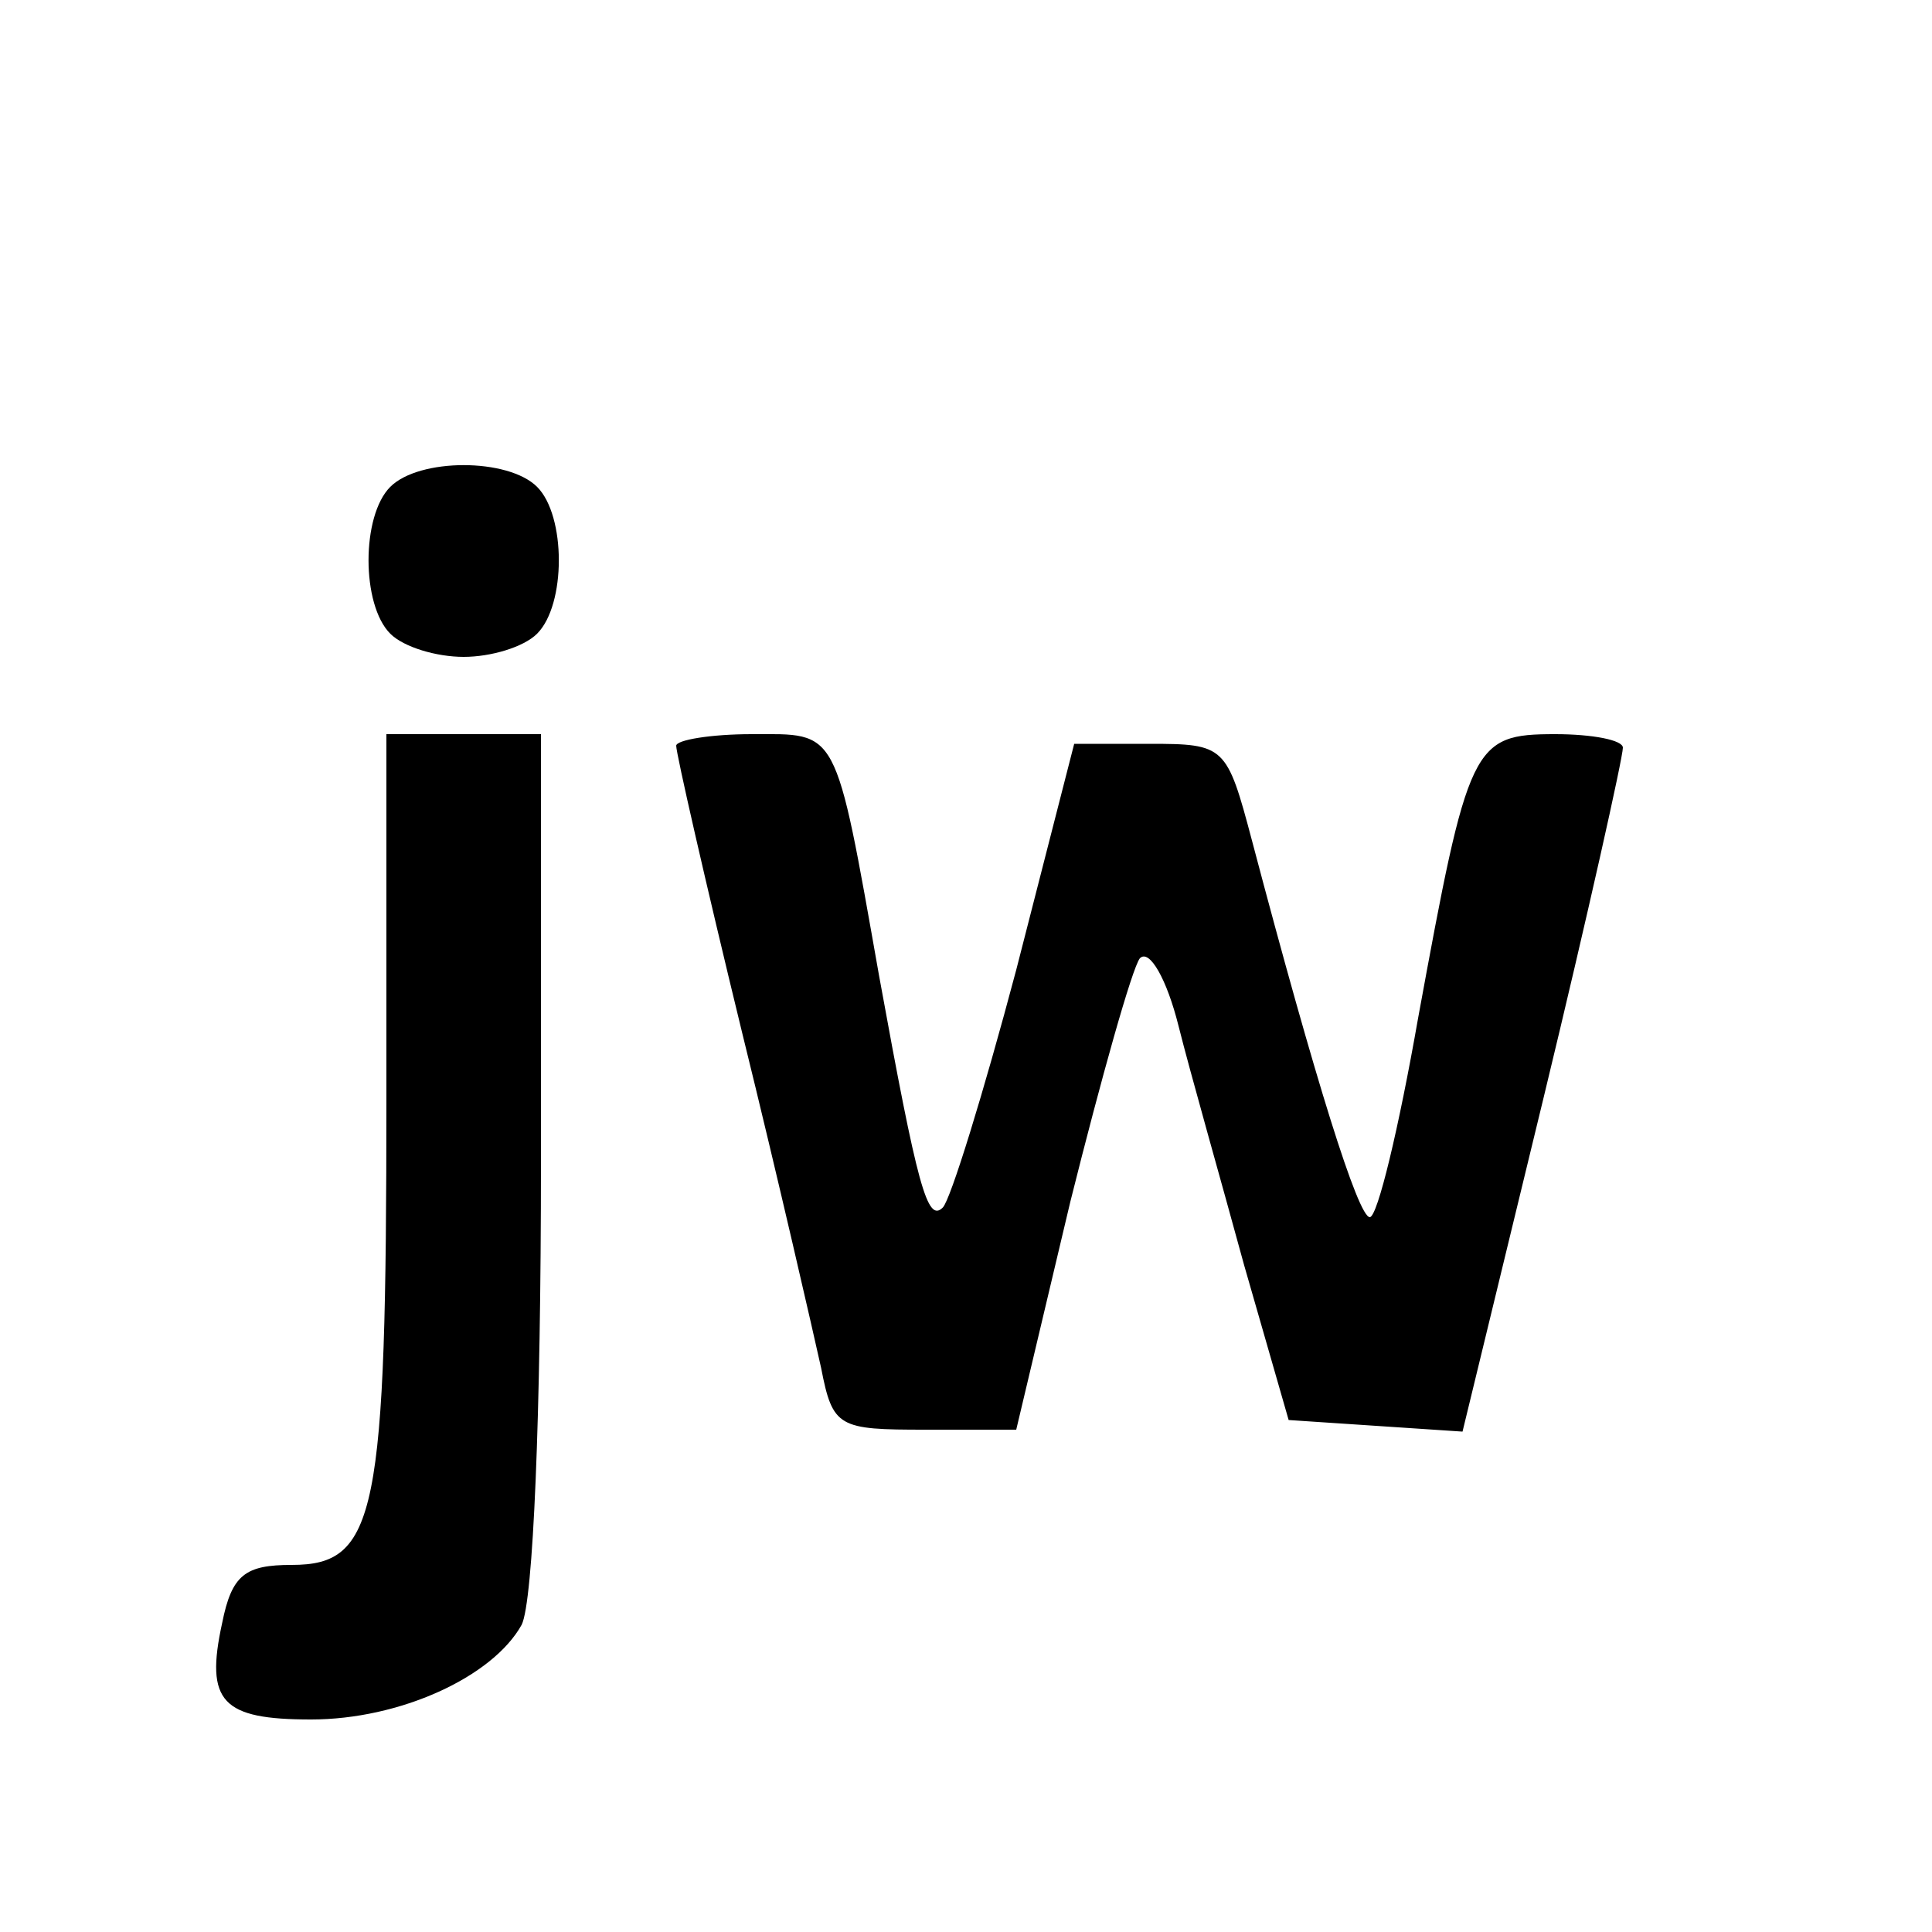
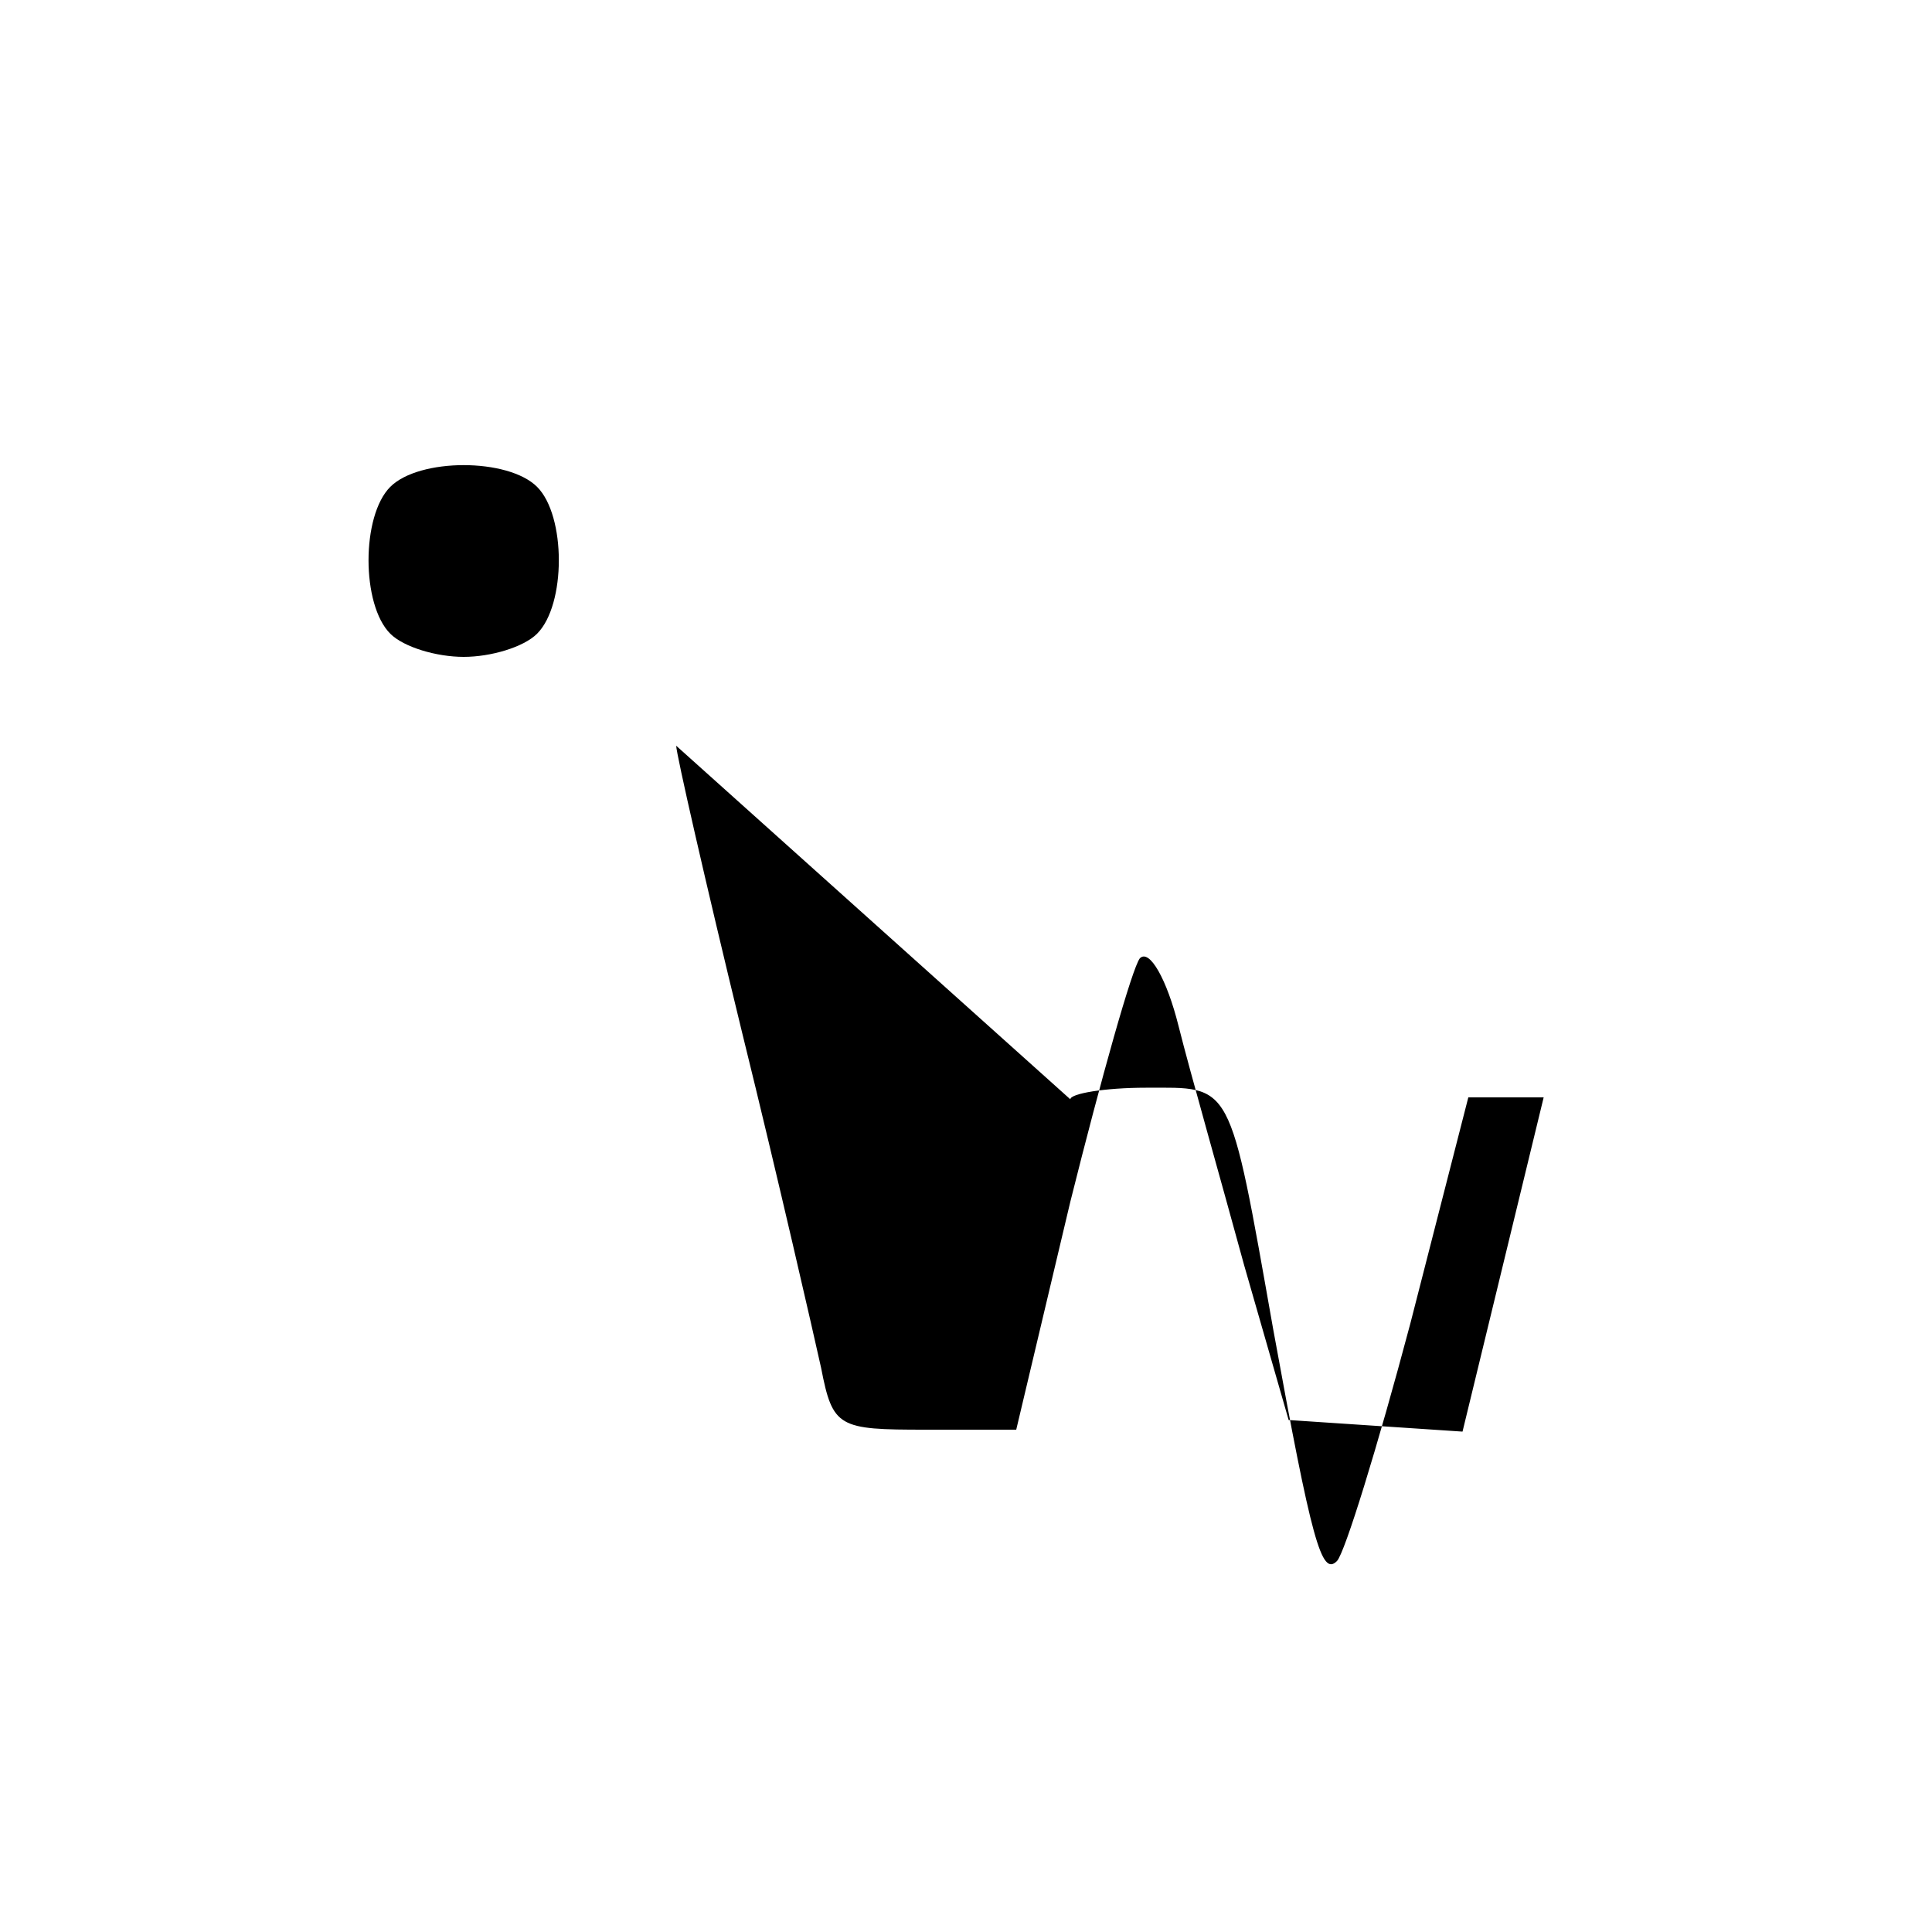
<svg xmlns="http://www.w3.org/2000/svg" version="1.0" width="100pt" height="100pt" viewBox="0 0 100 100" preserveAspectRatio="xMidYMid meet">
  <g transform="translate(0,100) scale(0.1,-0.1)" fill="#000000" stroke="none">
    <path d="M202 748 c-15 -15 -15 -61 0 -76 7 -7 24 -12 38 -12 14 0 31 5 38 12 15 15 15 61 0 76 -15 15 -61 15 -76 0z" />
-     <path d="M200 431 c0 -215 -5 -241 -49 -241 -24 0 -31 -5 -36 -30 -9 -41 0 -50 46 -50 46 0 94 22 109 49 6 12 10 108 10 240 l0 221 -40 0 -40 0 0 -189z" />
-     <path d="M350 614 c0 -4 15 -70 34 -148 19 -77 37 -156 41 -174 6 -31 9 -32 54 -32 l47 0 28 118 c16 64 32 121 36 126 5 5 14 -11 20 -35 6 -24 22 -80 34 -124 l23 -80 45 -3 45 -3 42 173 c23 95 41 176 41 181 0 4 -16 7 -35 7 -43 0 -45 -5 -71 -147 -10 -57 -21 -103 -25 -103 -6 0 -28 70 -61 195 -13 49 -14 50 -53 50 l-39 0 -30 -117 c-17 -64 -34 -119 -38 -123 -8 -8 -13 10 -33 120 -23 130 -21 125 -66 125 -21 0 -39 -3 -39 -6z" />
+     <path d="M350 614 c0 -4 15 -70 34 -148 19 -77 37 -156 41 -174 6 -31 9 -32 54 -32 l47 0 28 118 c16 64 32 121 36 126 5 5 14 -11 20 -35 6 -24 22 -80 34 -124 l23 -80 45 -3 45 -3 42 173 l-39 0 -30 -117 c-17 -64 -34 -119 -38 -123 -8 -8 -13 10 -33 120 -23 130 -21 125 -66 125 -21 0 -39 -3 -39 -6z" />
  </g>
</svg>